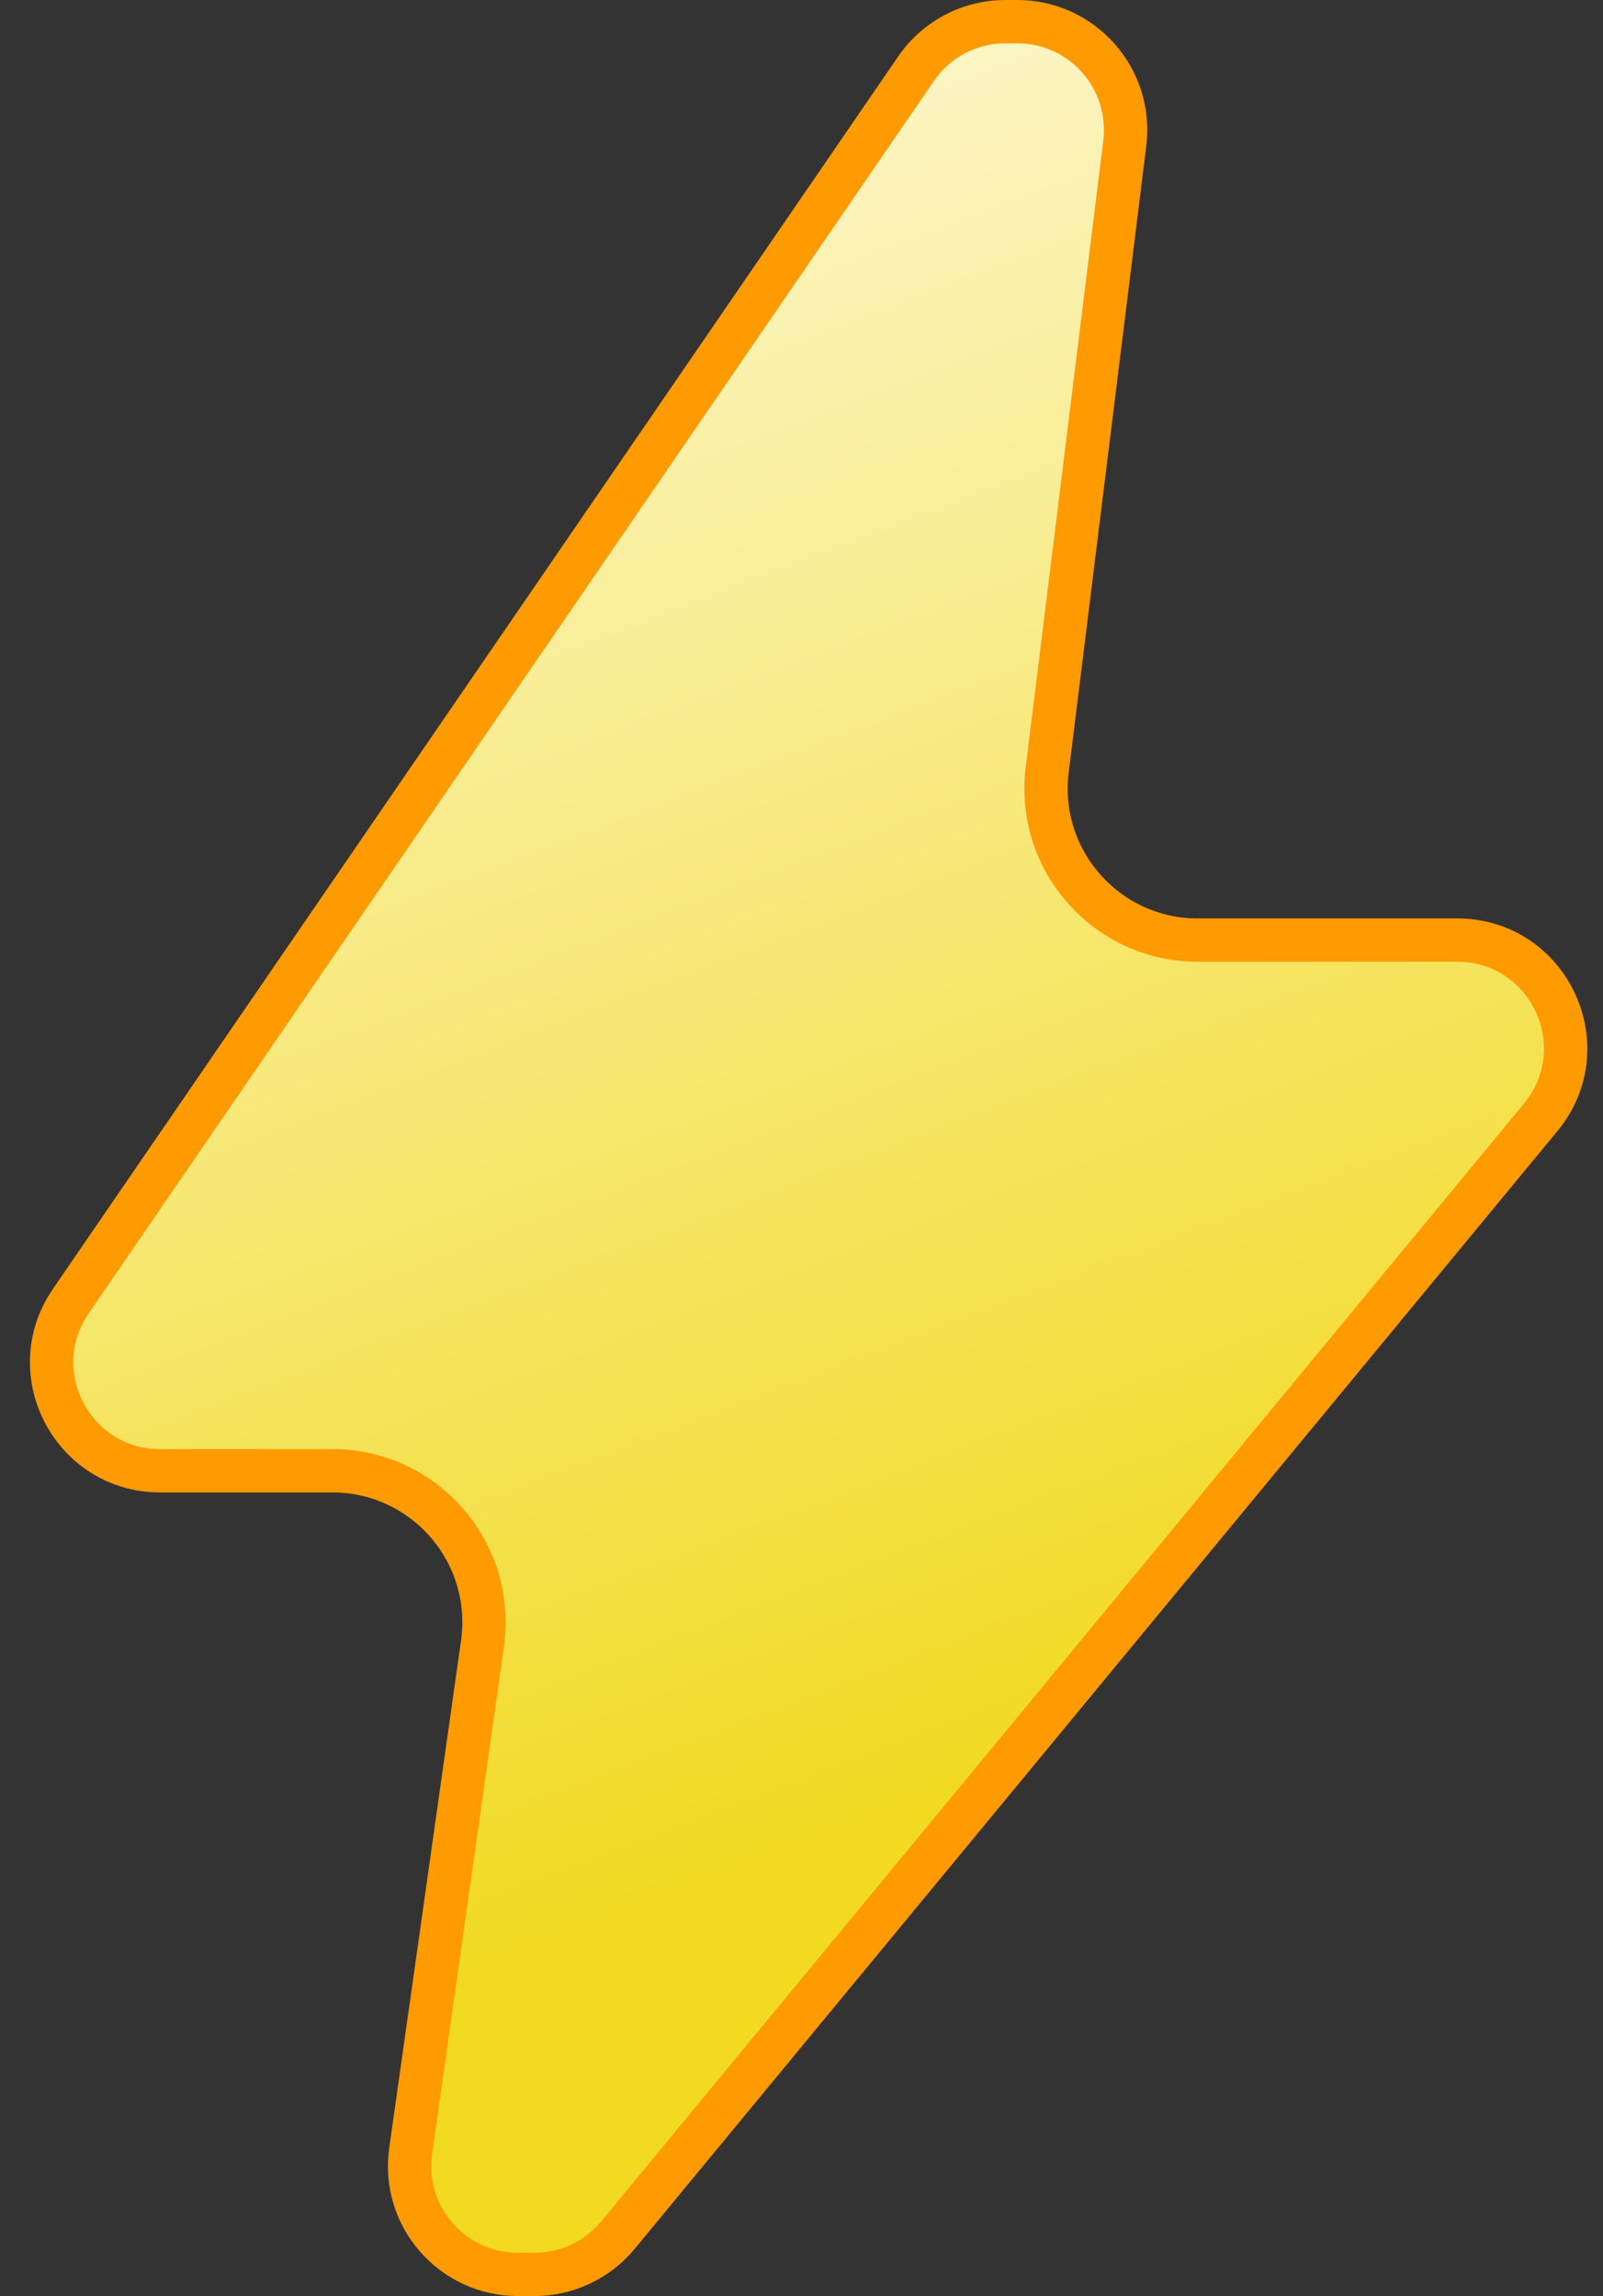
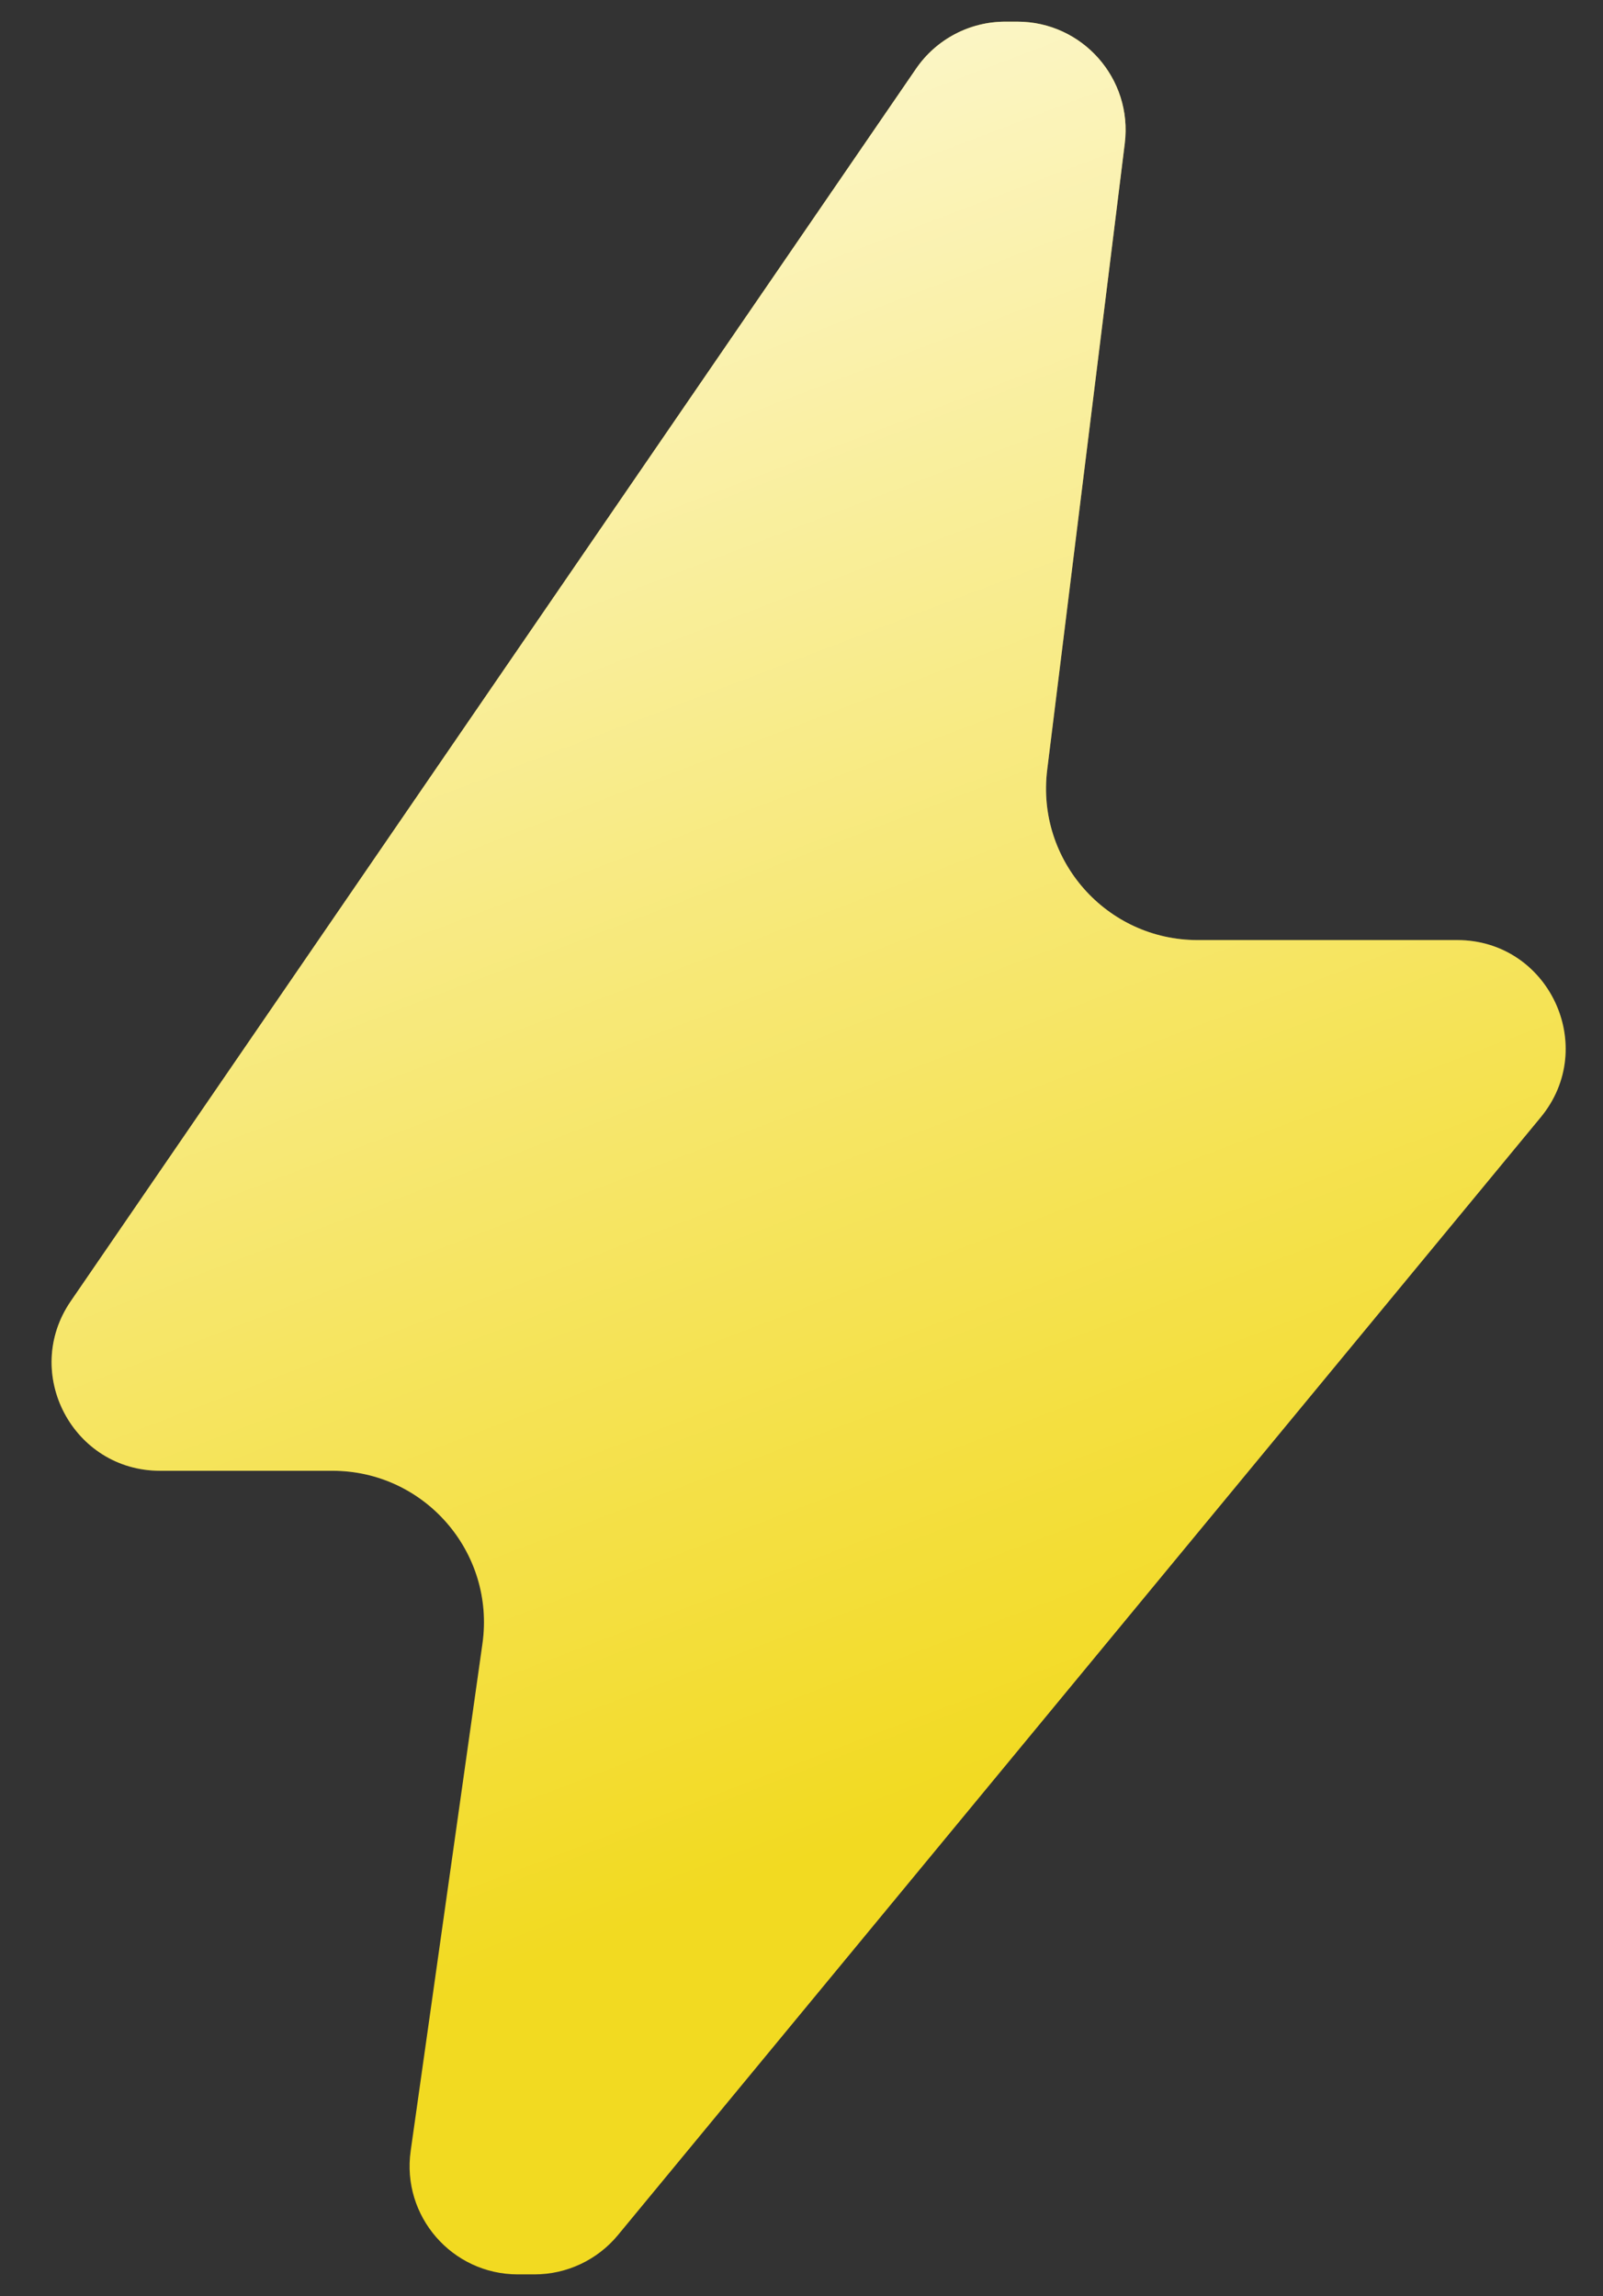
<svg xmlns="http://www.w3.org/2000/svg" width="37" height="53" viewBox="0 0 37 53" fill="none">
  <rect x="0" y="0" width="37" height="53" fill="#333333" stroke="none" />
  <path d="M11.954 52.5C10.434 52.5 9.266 51.155 9.479 49.65L11.136 37.94C11.434 35.833 9.799 33.95 7.671 33.95H3.695C1.683 33.95 0.496 31.695 1.633 30.036L21.144 1.586C21.61 0.906 22.381 0.5 23.205 0.5H23.481C24.983 0.5 26.146 1.816 25.962 3.307L24.171 17.77C23.912 19.858 25.541 21.7 27.644 21.7H33.633C35.748 21.7 36.907 24.161 35.562 25.791L14.264 51.592C13.789 52.167 13.082 52.5 12.336 52.5H11.954Z" fill="#F2DA21" />
  <path d="M11.954 52.5C10.434 52.5 9.266 51.155 9.479 49.65L11.136 37.94C11.434 35.833 9.799 33.95 7.671 33.95H3.695C1.683 33.95 0.496 31.695 1.633 30.036L21.144 1.586C21.61 0.906 22.381 0.5 23.205 0.5H23.481C24.983 0.5 26.146 1.816 25.962 3.307L24.171 17.77C23.912 19.858 25.541 21.7 27.644 21.7H33.633C35.748 21.7 36.907 24.161 35.562 25.791L14.264 51.592C13.789 52.167 13.082 52.5 12.336 52.5H11.954Z" fill="url(#paint0_linear_727_78)" />
-   <path d="M11.954 52.5C10.434 52.5 9.266 51.155 9.479 49.65L11.136 37.94C11.434 35.833 9.799 33.95 7.671 33.95H3.695C1.683 33.95 0.496 31.695 1.633 30.036L21.144 1.586C21.61 0.906 22.381 0.5 23.205 0.5H23.481C24.983 0.5 26.146 1.816 25.962 3.307L24.171 17.77C23.912 19.858 25.541 21.7 27.644 21.7H33.633C35.748 21.7 36.907 24.161 35.562 25.791L14.264 51.592C13.789 52.167 13.082 52.5 12.336 52.5H11.954Z" stroke="#FF9A00" />
  <defs>
    <linearGradient id="paint0_linear_727_78" x1="31.5" y1="38" x2="13" y2="-10.5" gradientUnits="userSpaceOnUse">
      <stop stop-color="white" stop-opacity="0" />
      <stop offset="1" stop-color="white" />
    </linearGradient>
  </defs>
</svg>